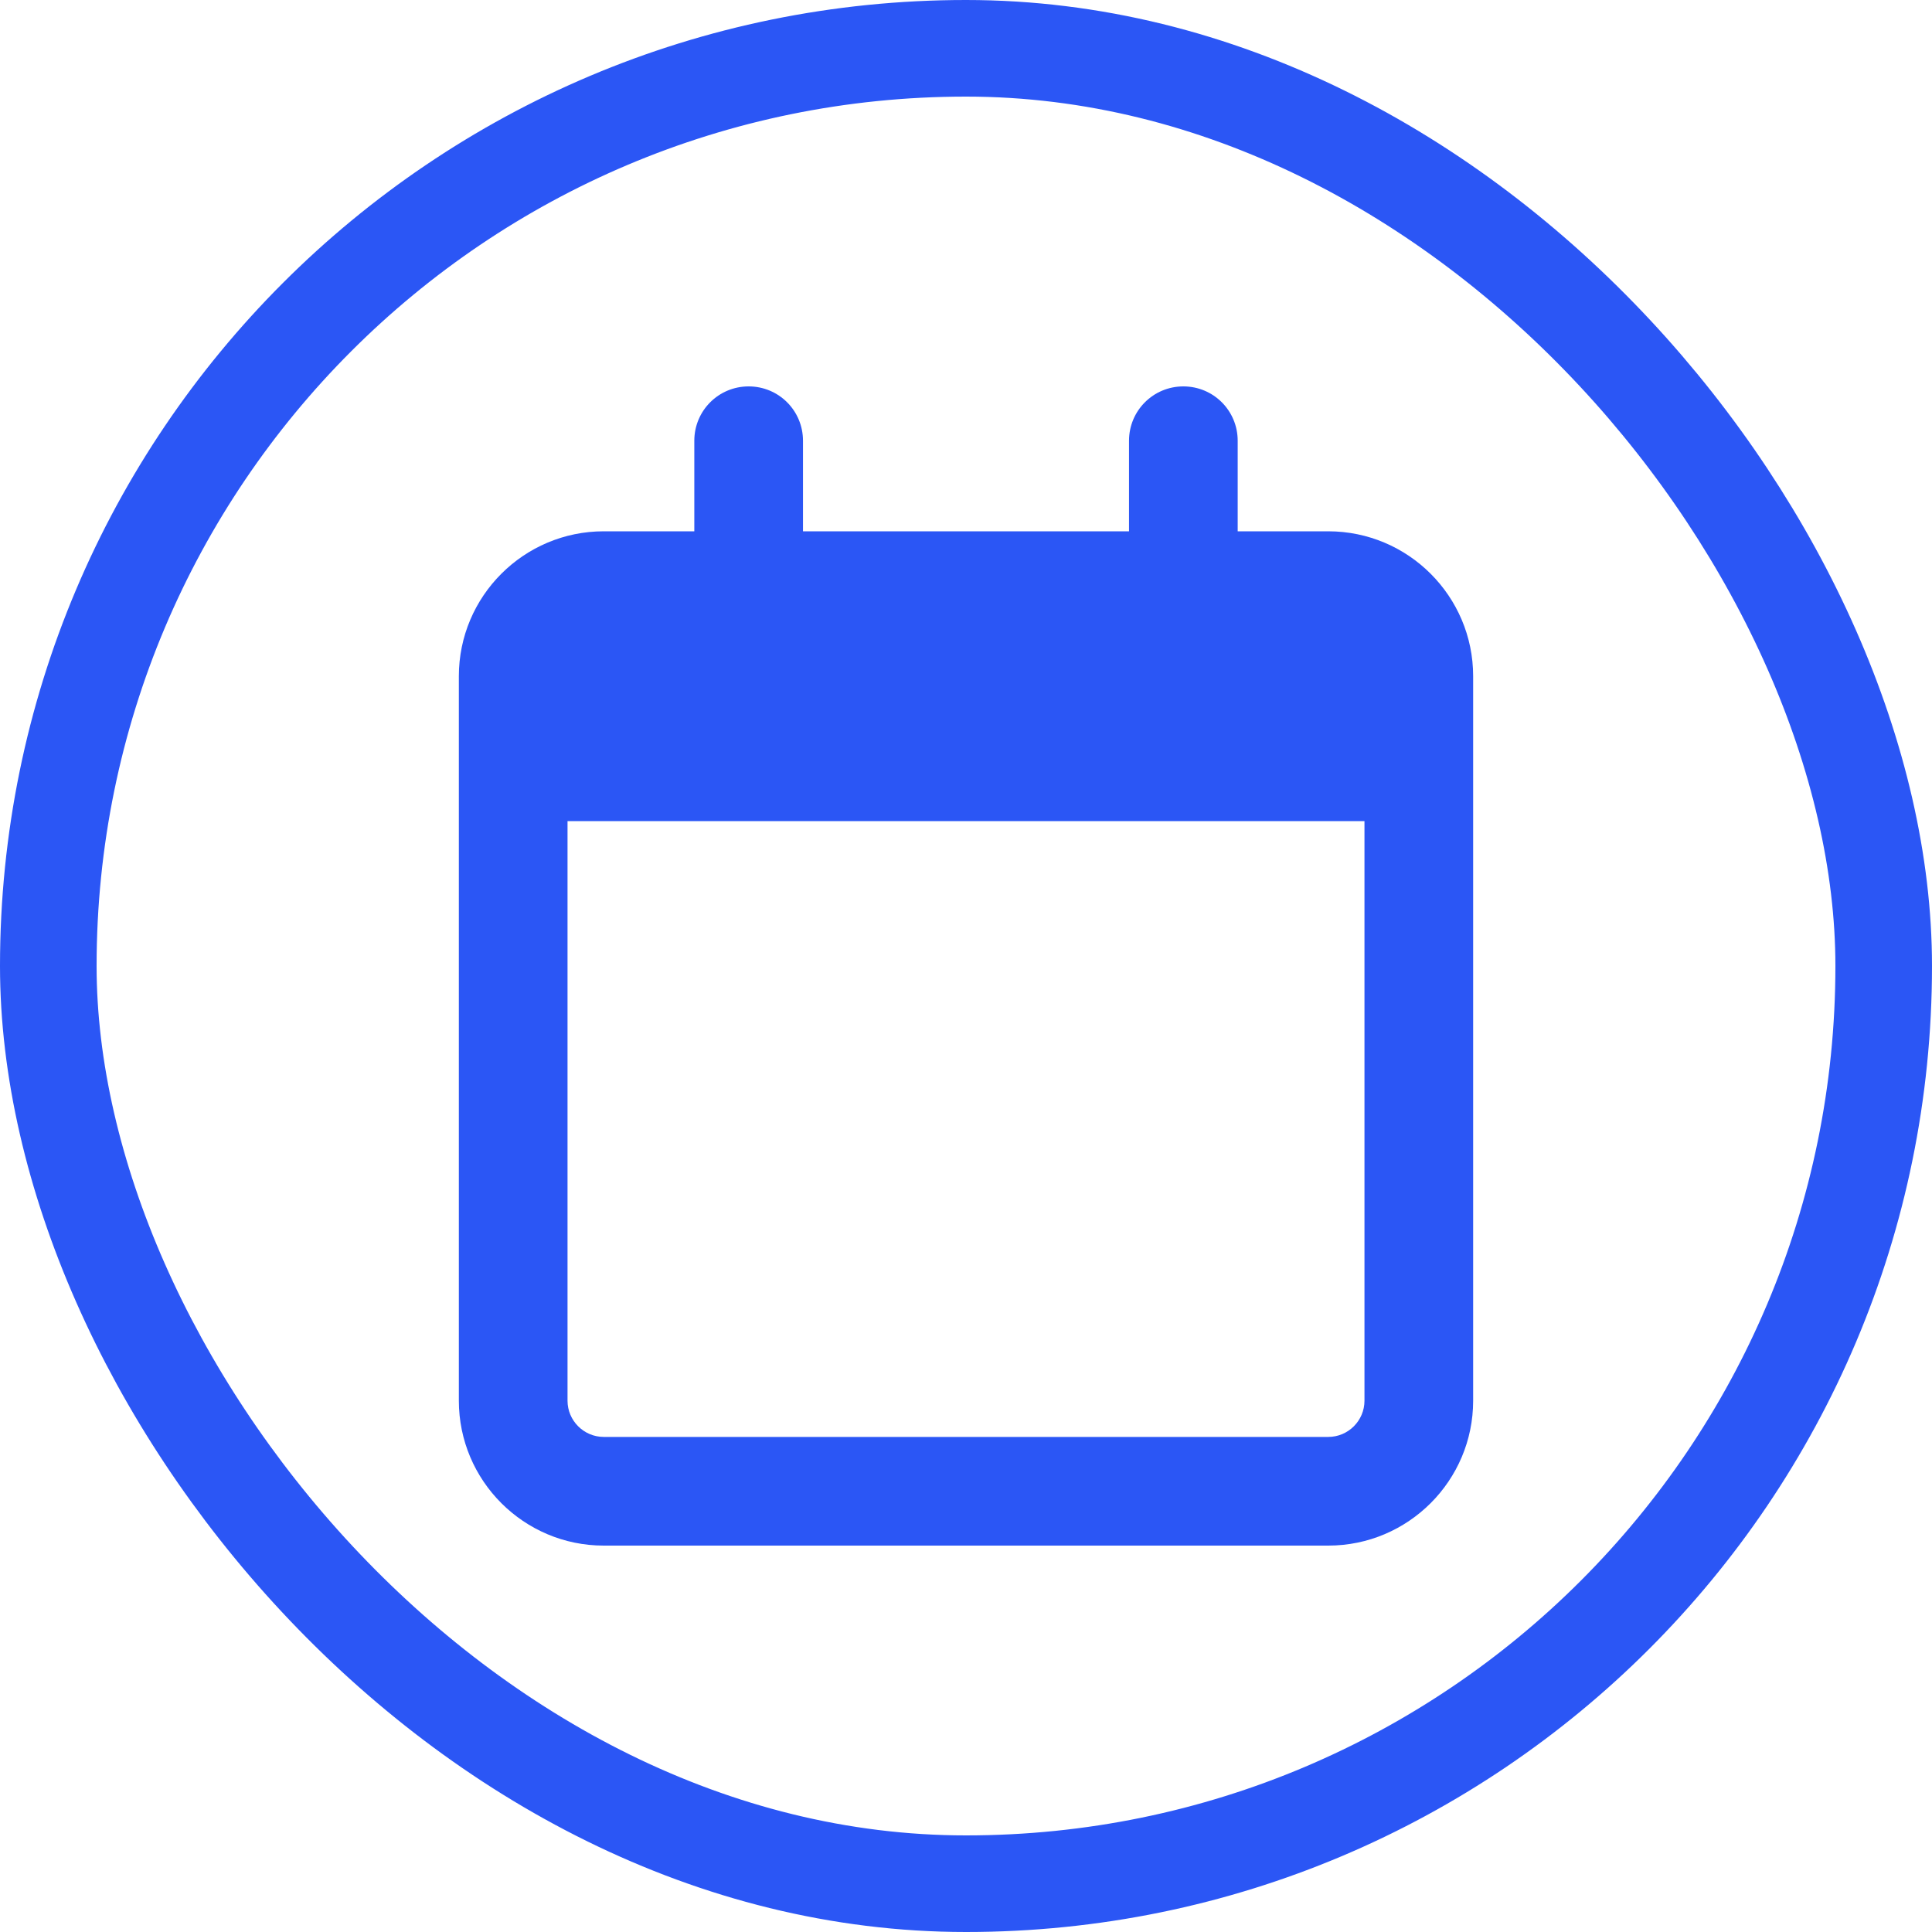
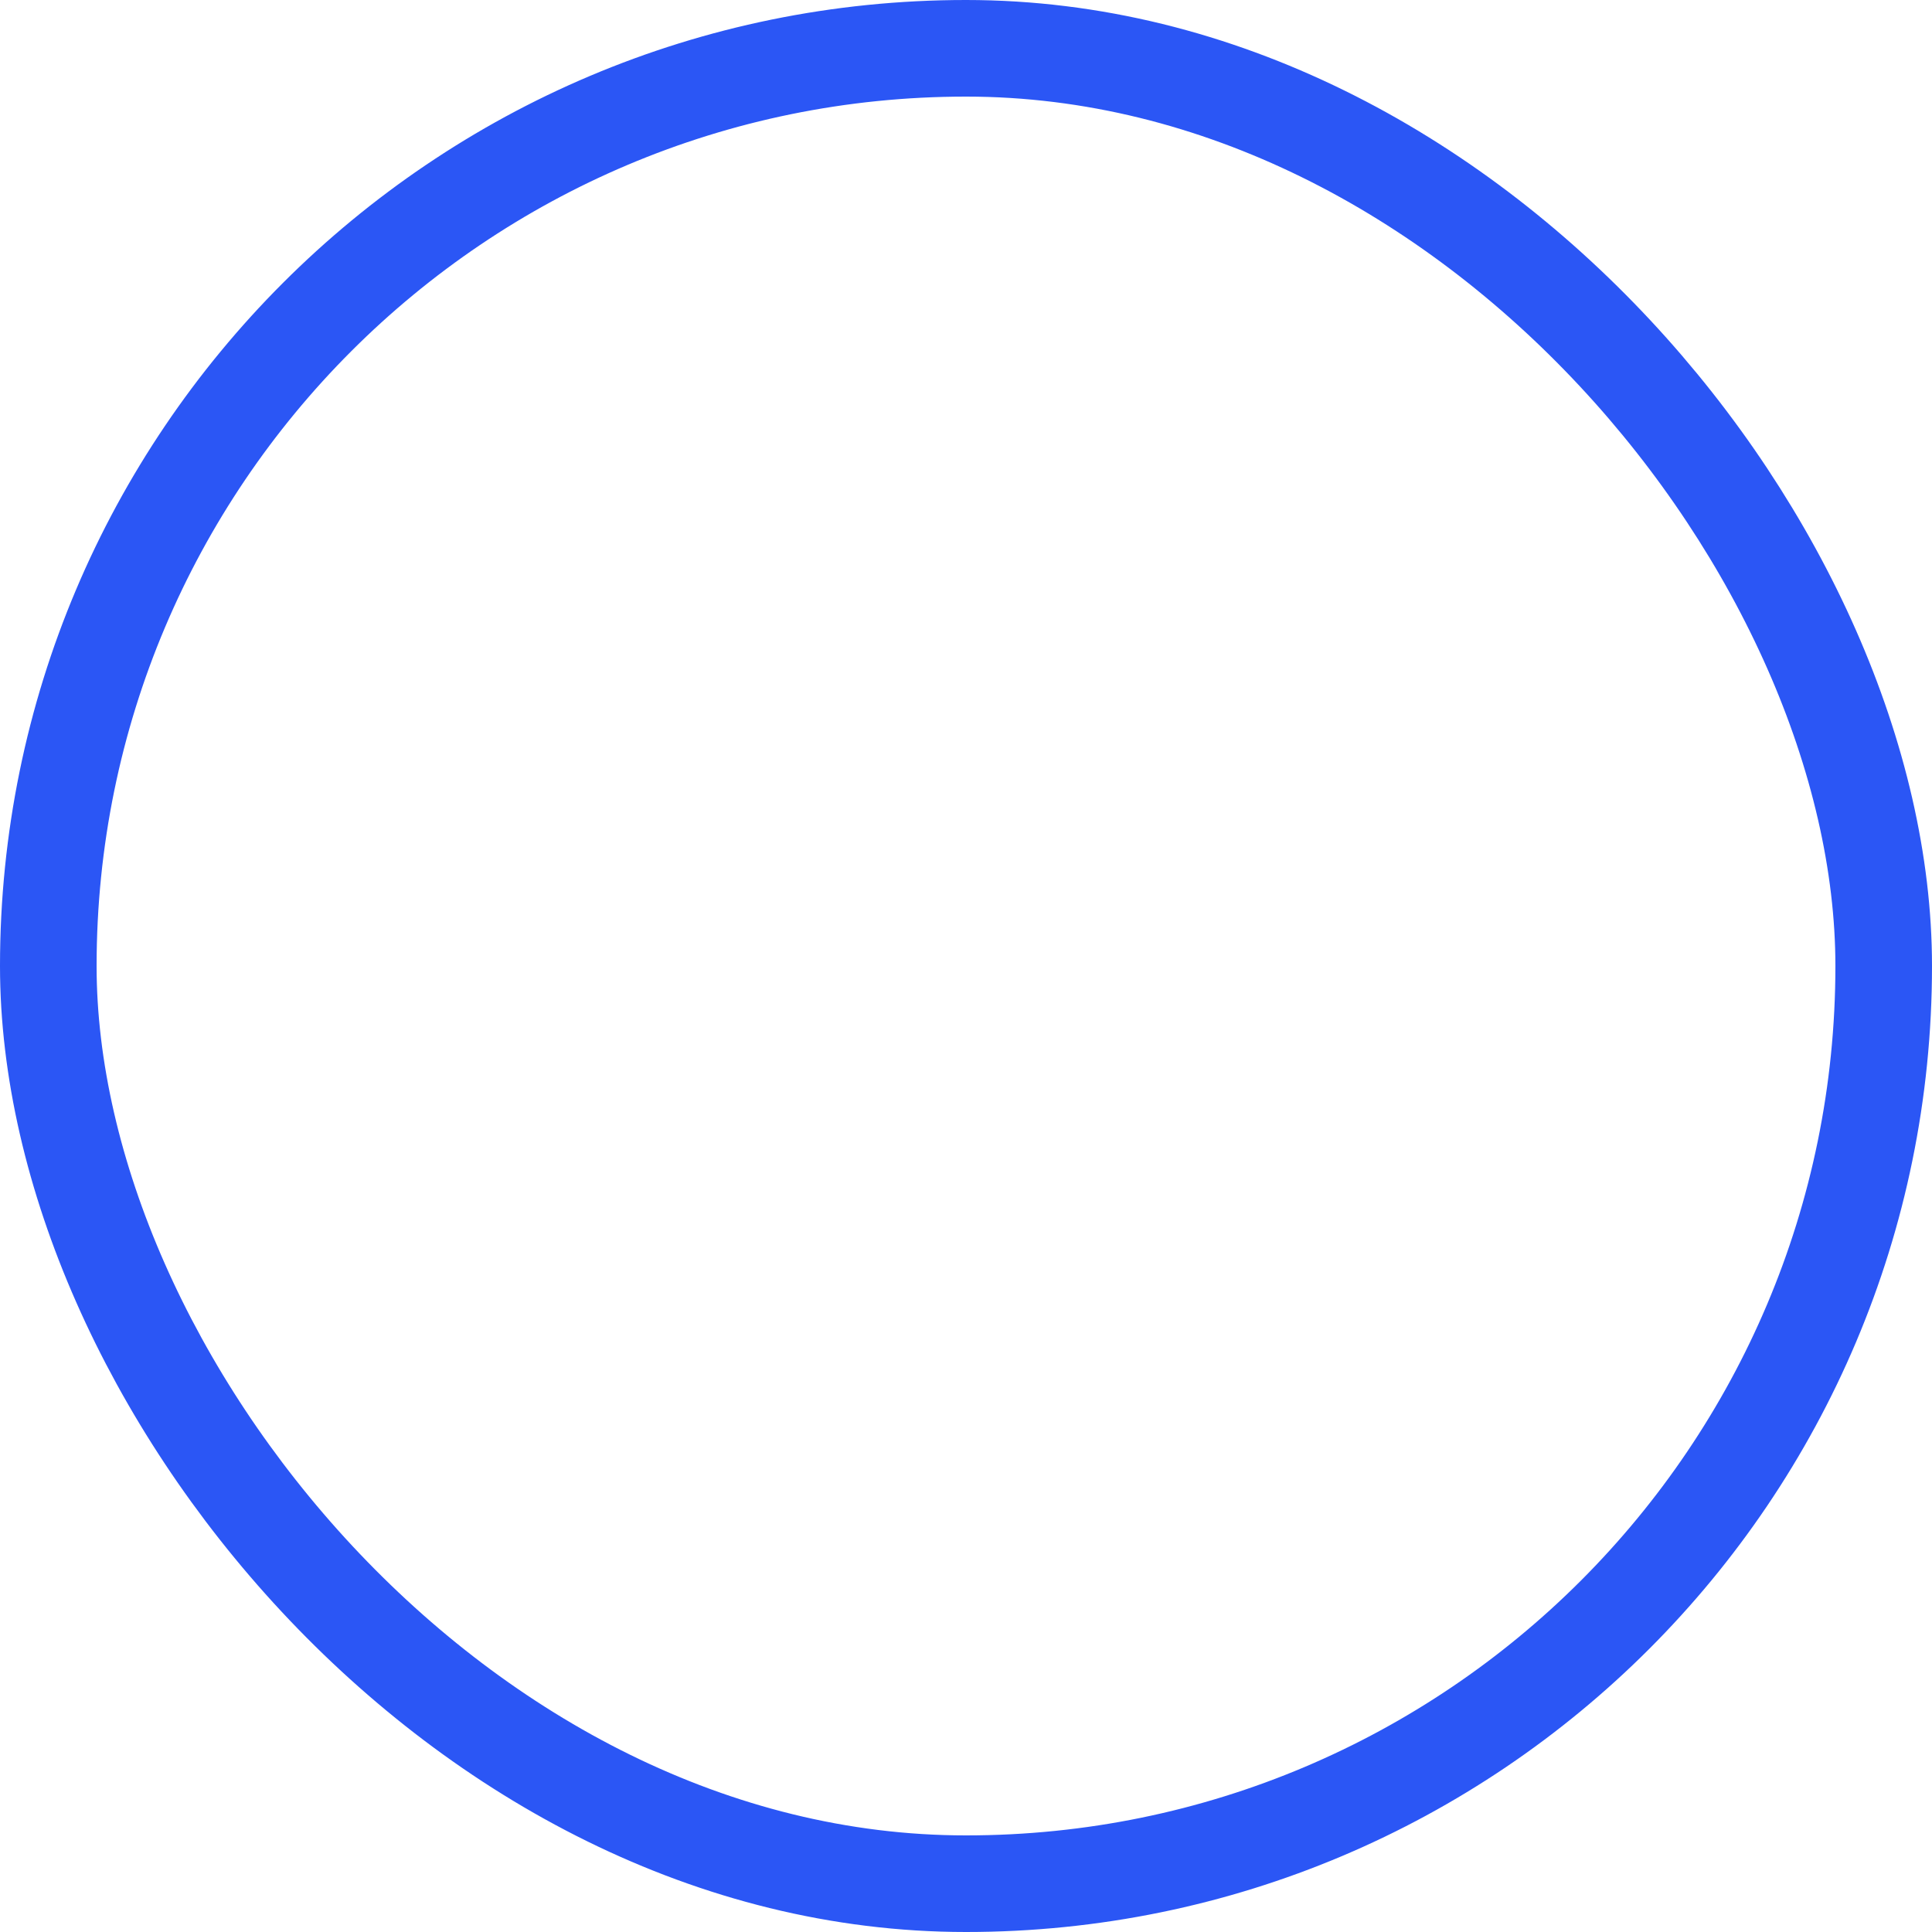
<svg xmlns="http://www.w3.org/2000/svg" width="40" height="40" viewBox="0 0 40 40" fill="none">
-   <path d="M16.625 9.125C16.625 8.502 16.123 8 15.5 8C14.877 8 14.375 8.502 14.375 9.125V11H12.5C10.845 11 9.5 12.345 9.5 14V14.75V17V29C9.5 30.655 10.845 32 12.5 32H27.5C29.155 32 30.5 30.655 30.5 29V17V14.75V14C30.5 12.345 29.155 11 27.5 11H25.625V9.125C25.625 8.502 25.123 8 24.5 8C23.877 8 23.375 8.502 23.375 9.125V11H16.625V9.125ZM11.75 17H28.25V29C28.25 29.413 27.913 29.75 27.5 29.75H12.5C12.088 29.75 11.75 29.413 11.75 29V17Z" fill="#2B56F5" />
  <rect x="1" y="1" width="38" height="38" rx="19" stroke="#2B56F5" stroke-width="2" />
</svg>